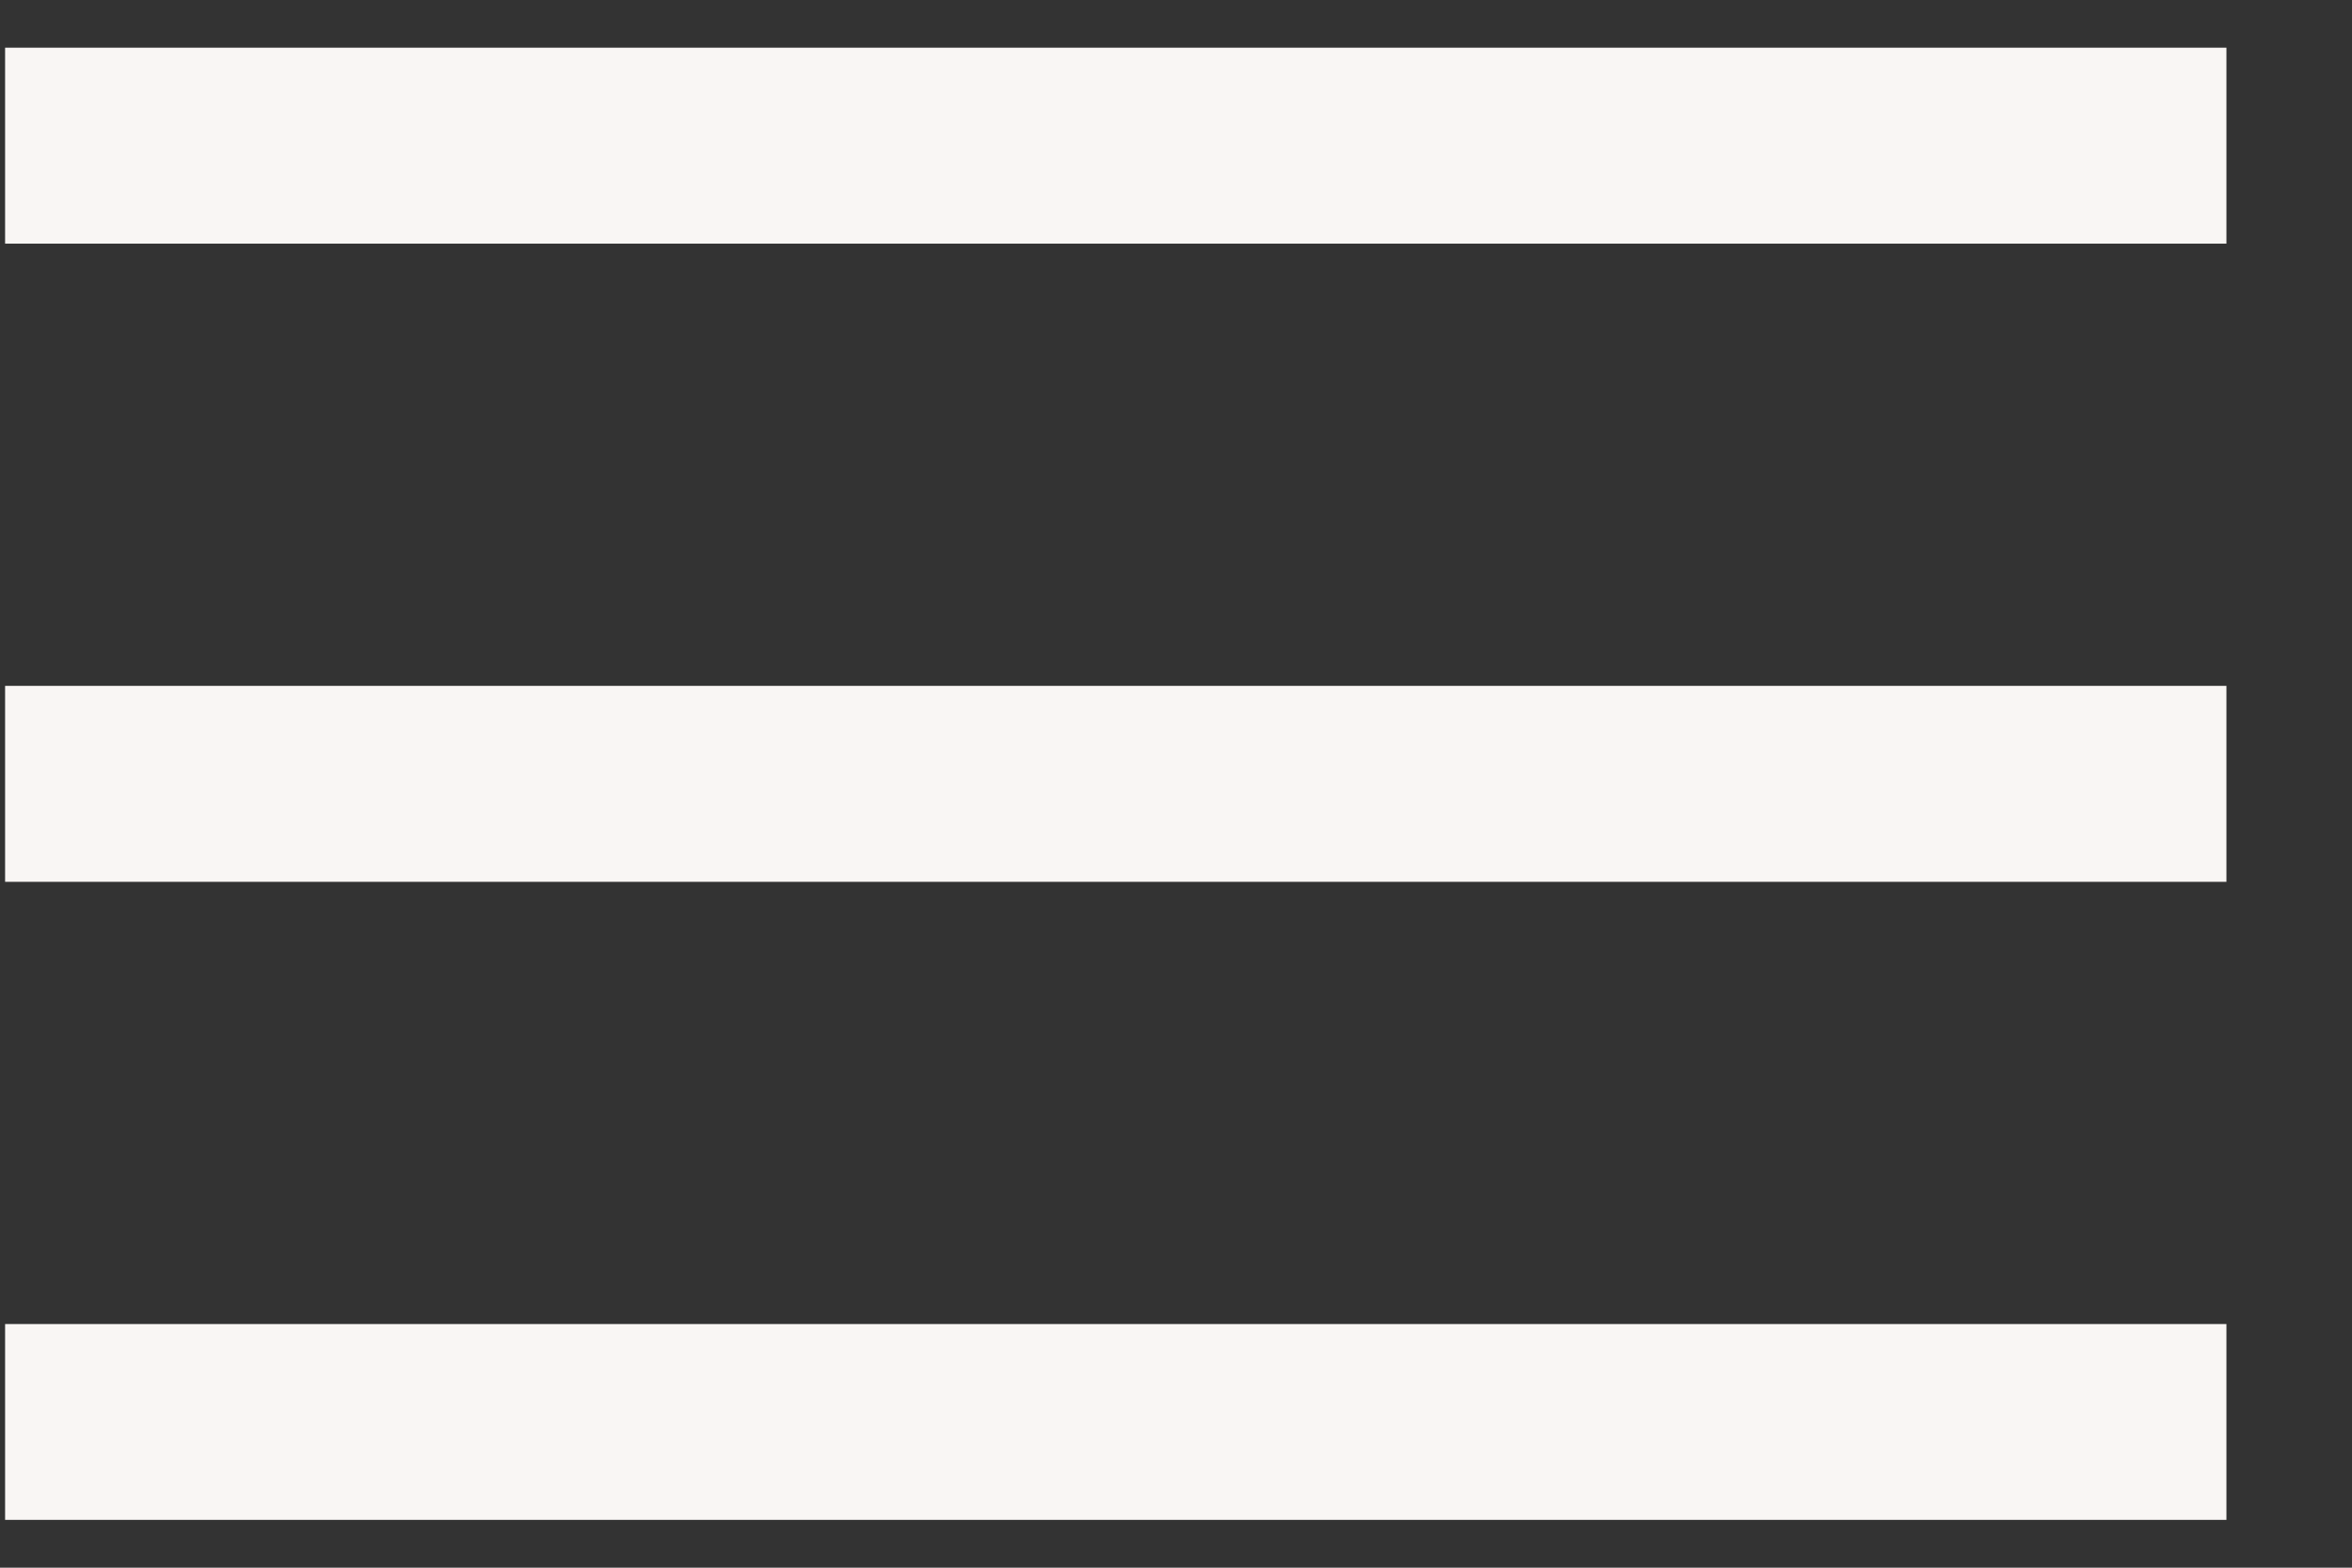
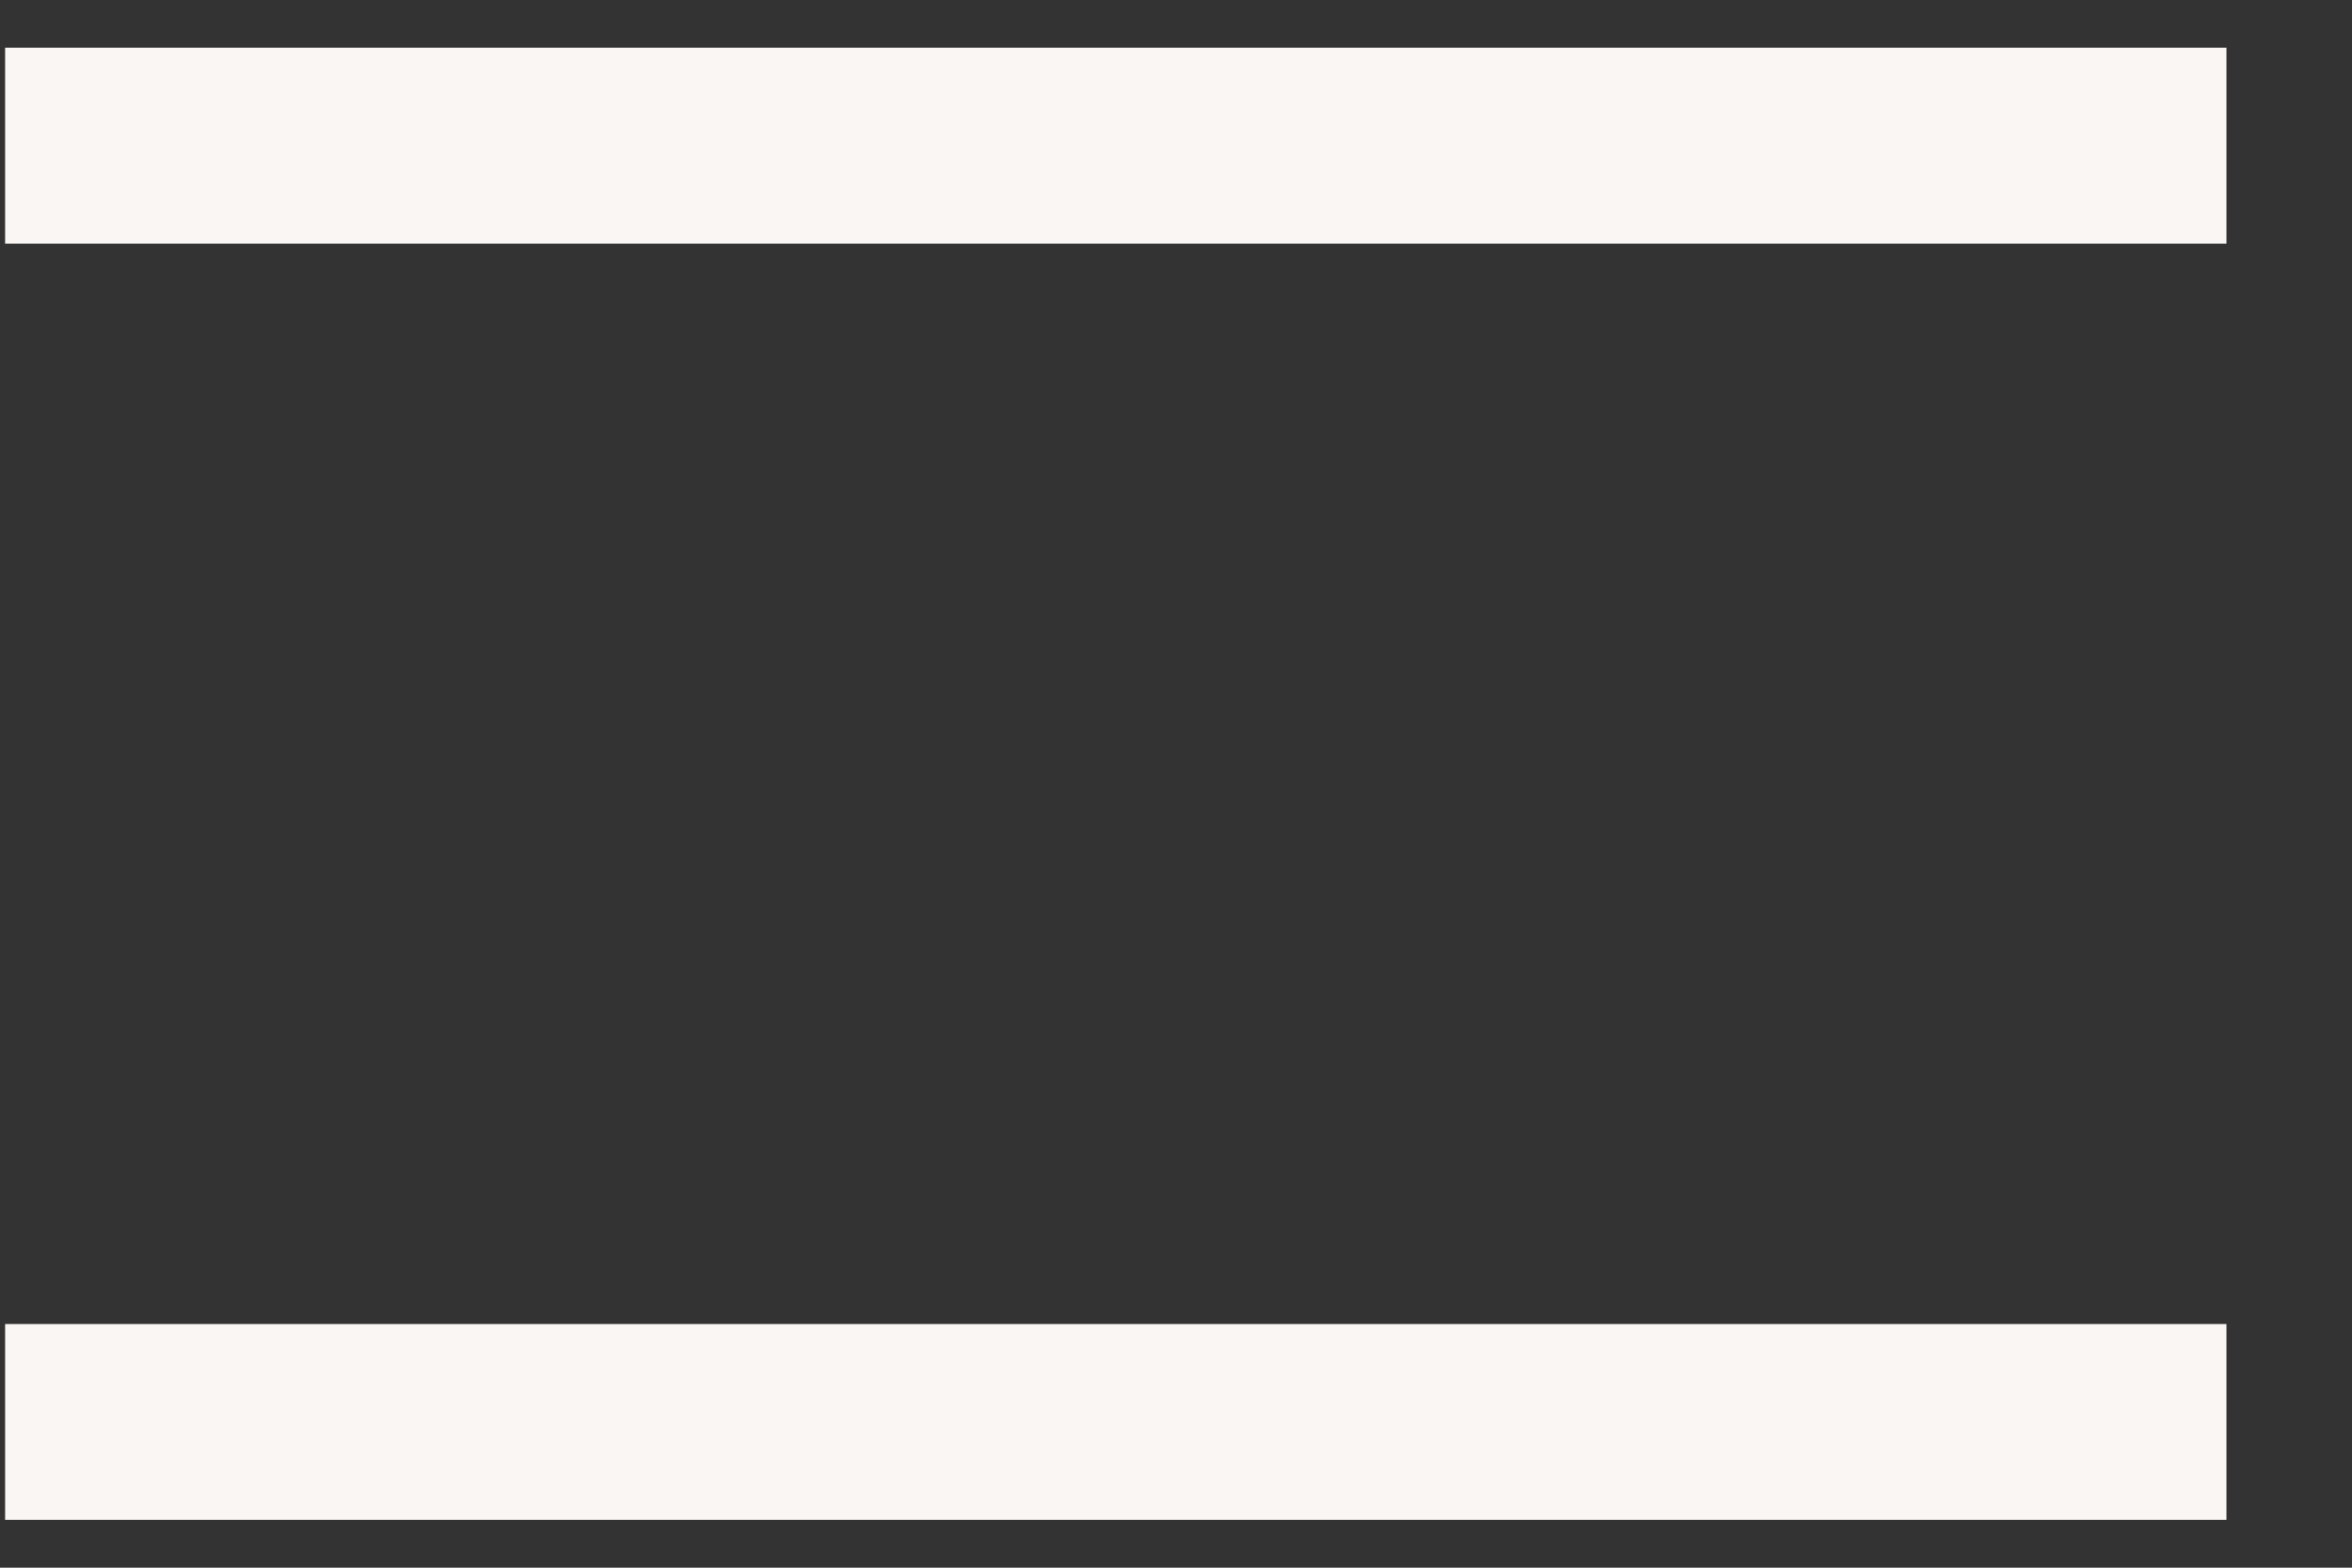
<svg xmlns="http://www.w3.org/2000/svg" width="18" height="12" viewBox="0 0 18 12" fill="none">
  <rect x="0" y="0" width="18" height="12" fill="#333333" stroke="none" />
-   <path id="menu" d="M0.039 11.634V10.135H17.039V11.634H0.039ZM0.039 6.75V5.25H17.039V6.75H0.039ZM0.039 1.865V0.365H17.039V1.865H0.039Z" fill="#F9F6F4" />
+   <path id="menu" d="M0.039 11.634V10.135H17.039V11.634H0.039ZM0.039 6.75H17.039V6.75H0.039ZM0.039 1.865V0.365H17.039V1.865H0.039Z" fill="#F9F6F4" />
</svg>